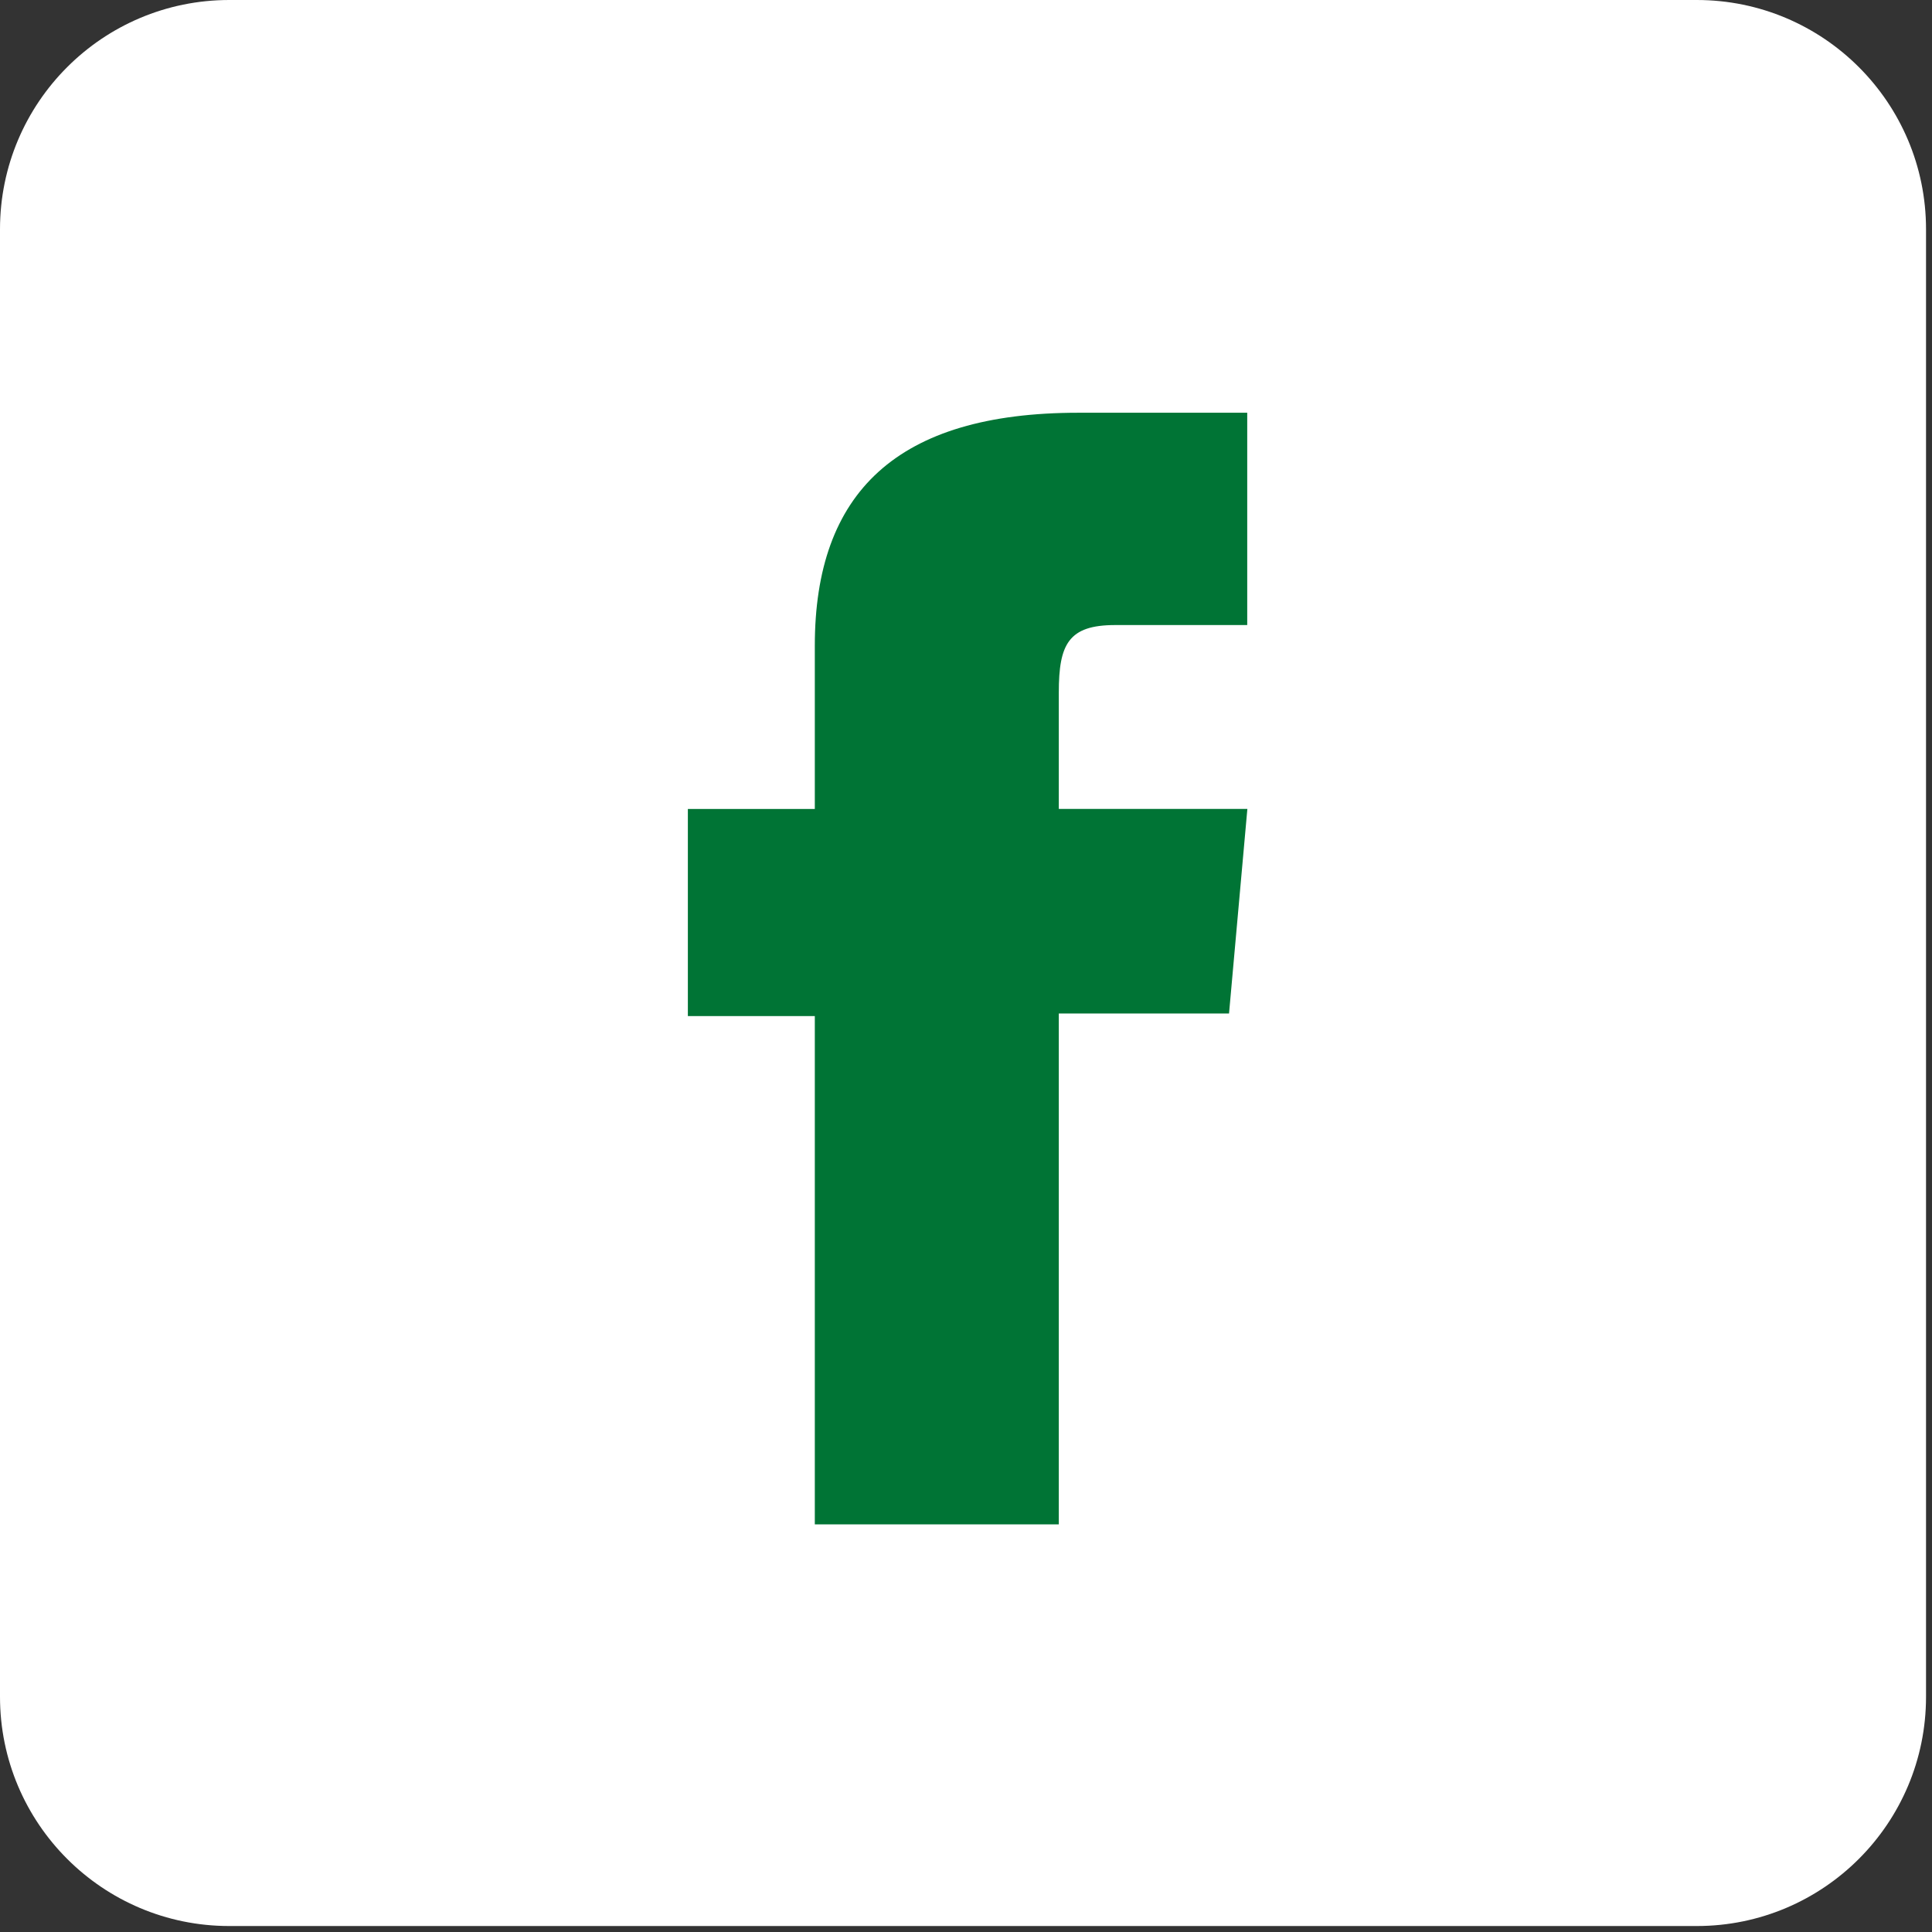
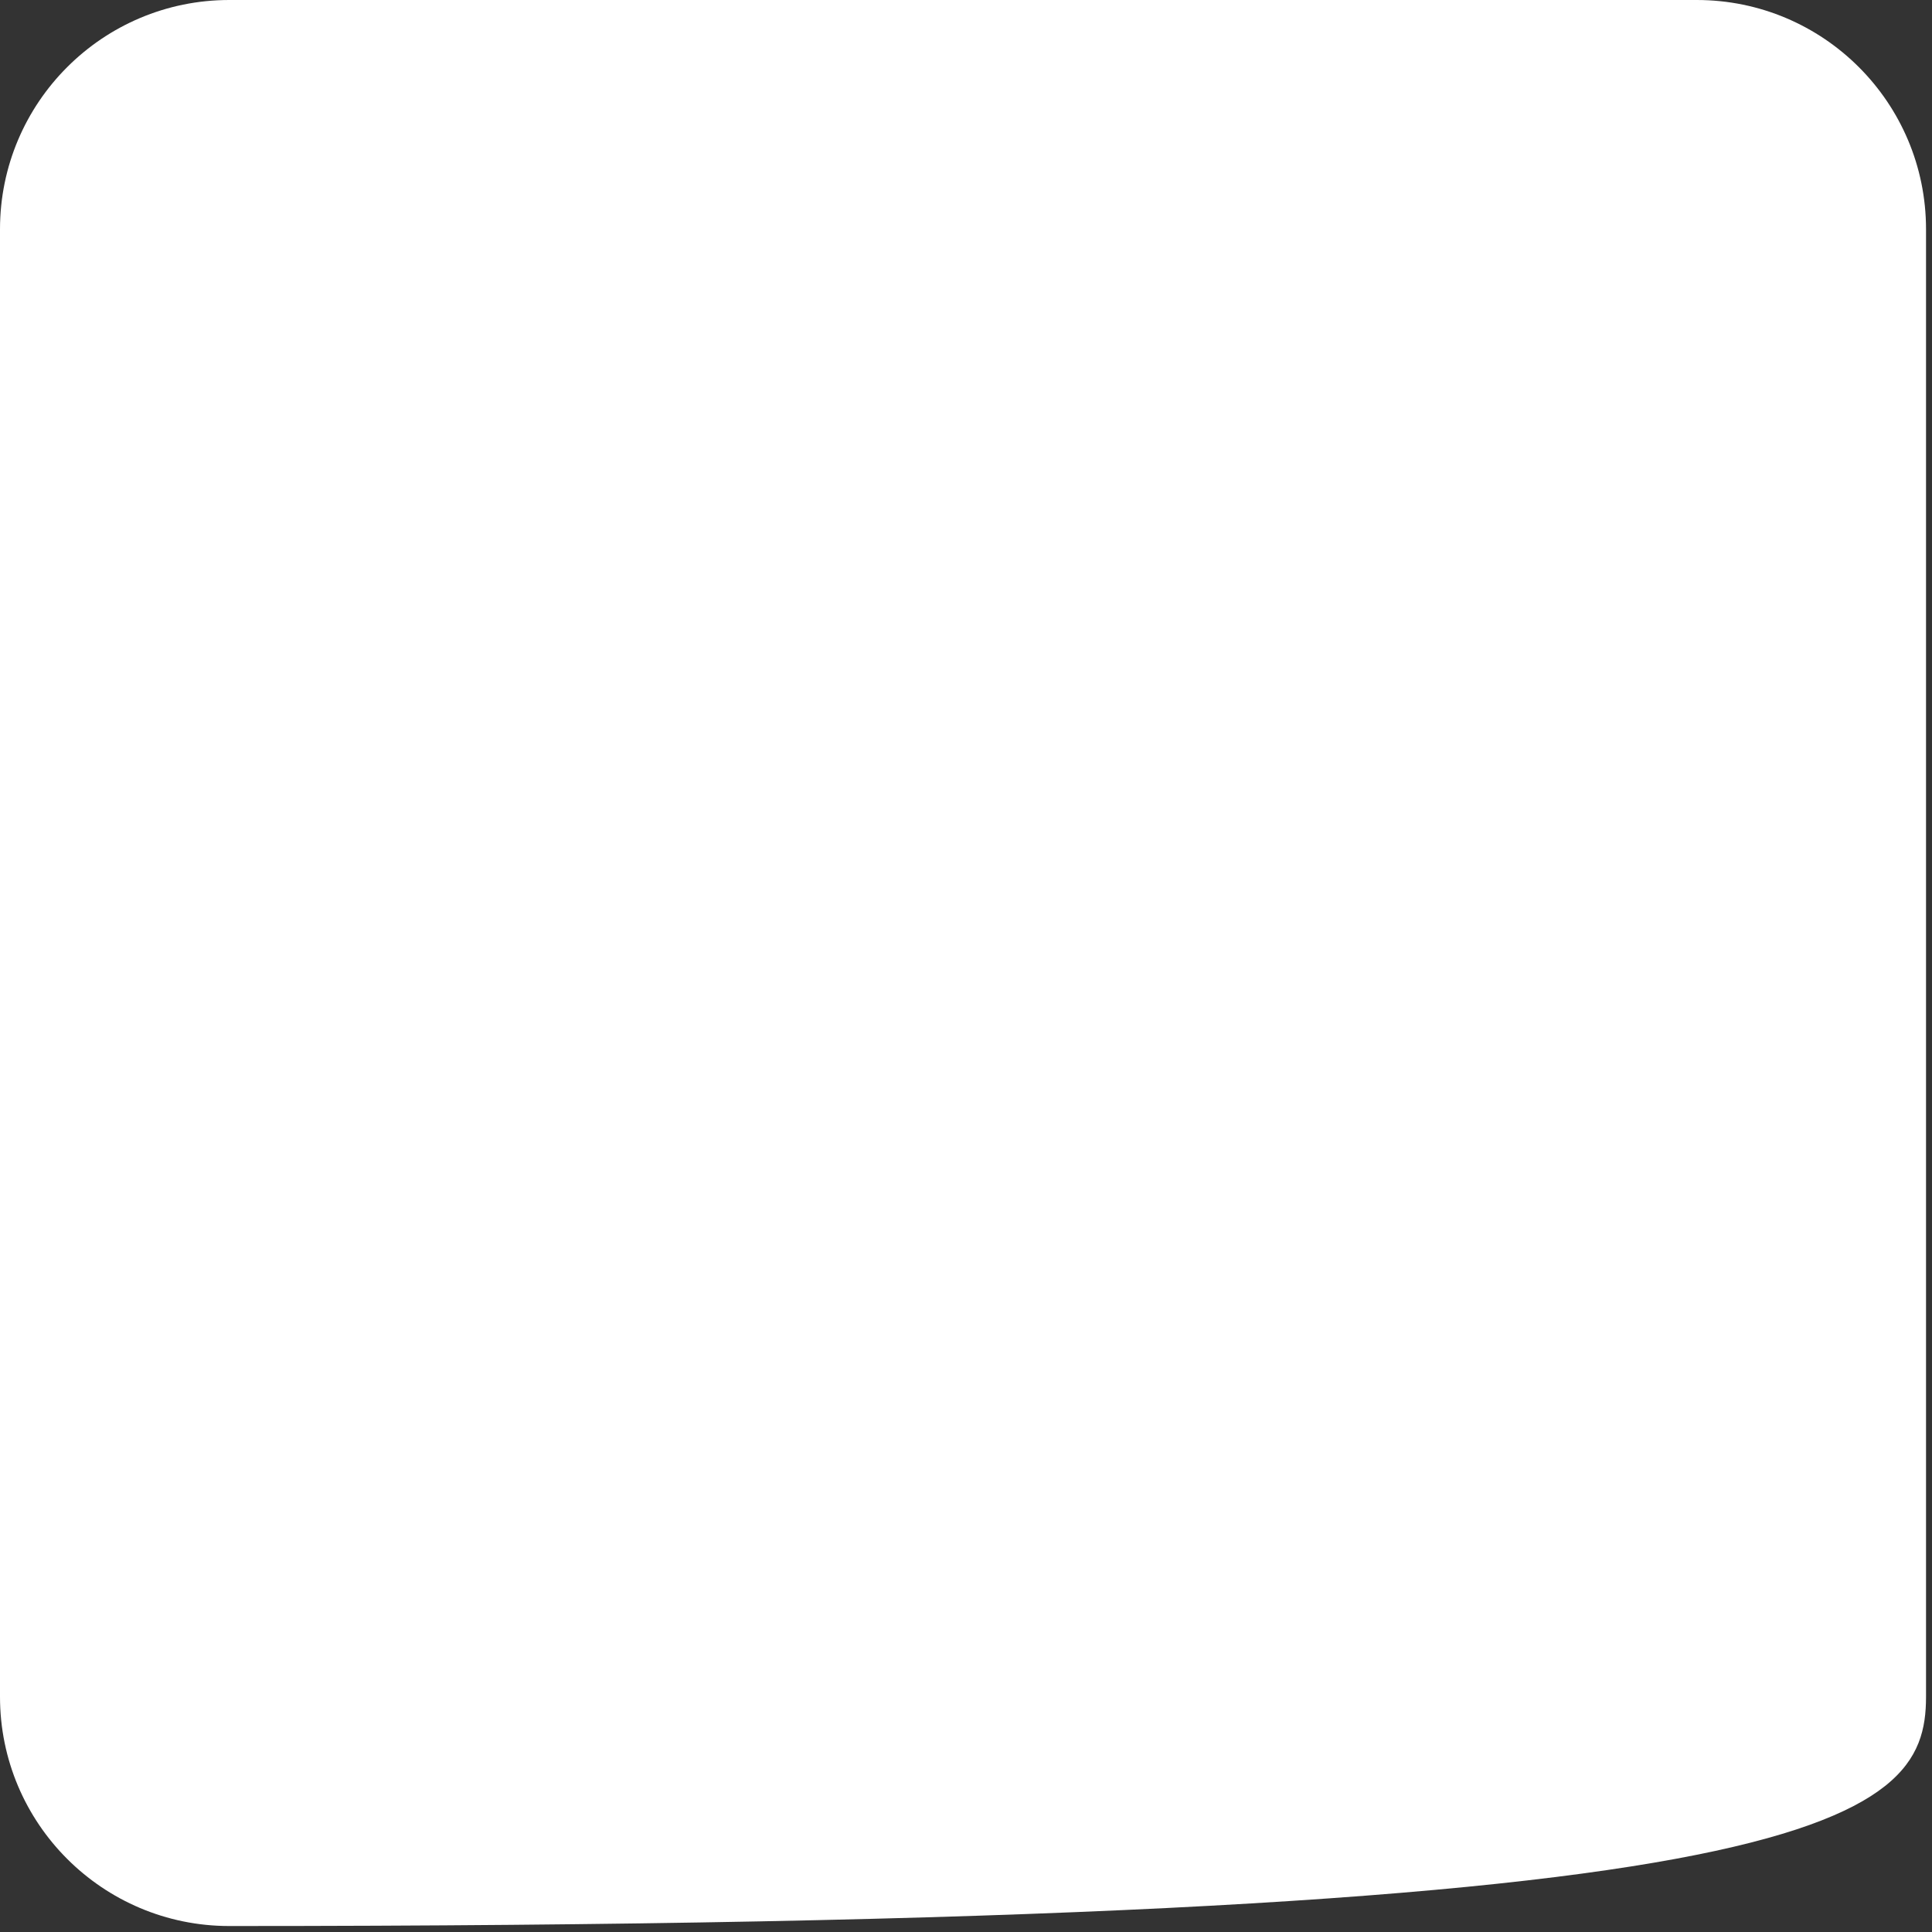
<svg xmlns="http://www.w3.org/2000/svg" width="55" height="55" viewBox="0 0 55 55" fill="none">
  <rect x="0" y="0" width="55" height="55" fill="#333333" stroke="none" />
-   <path d="M48.303 0H6.527C2.922 0 0 2.922 0 6.527V48.303C0 51.908 2.922 54.83 6.527 54.83H48.303C51.908 54.83 54.83 51.908 54.83 48.303V6.527C54.83 2.922 51.908 0 48.303 0Z" fill="white" />
-   <path d="M23.196 43.395H30.142V28.852H34.988L35.51 23.028H30.142V19.711C30.142 18.337 30.419 17.794 31.746 17.794H35.506V11.75H30.695C25.526 11.75 23.196 14.027 23.196 18.384V23.029H19.582V28.926H23.196V43.395Z" fill="#007435" />
+   <path d="M48.303 0H6.527C2.922 0 0 2.922 0 6.527V48.303C0 51.908 2.922 54.83 6.527 54.83C51.908 54.83 54.83 51.908 54.83 48.303V6.527C54.83 2.922 51.908 0 48.303 0Z" fill="white" />
</svg>